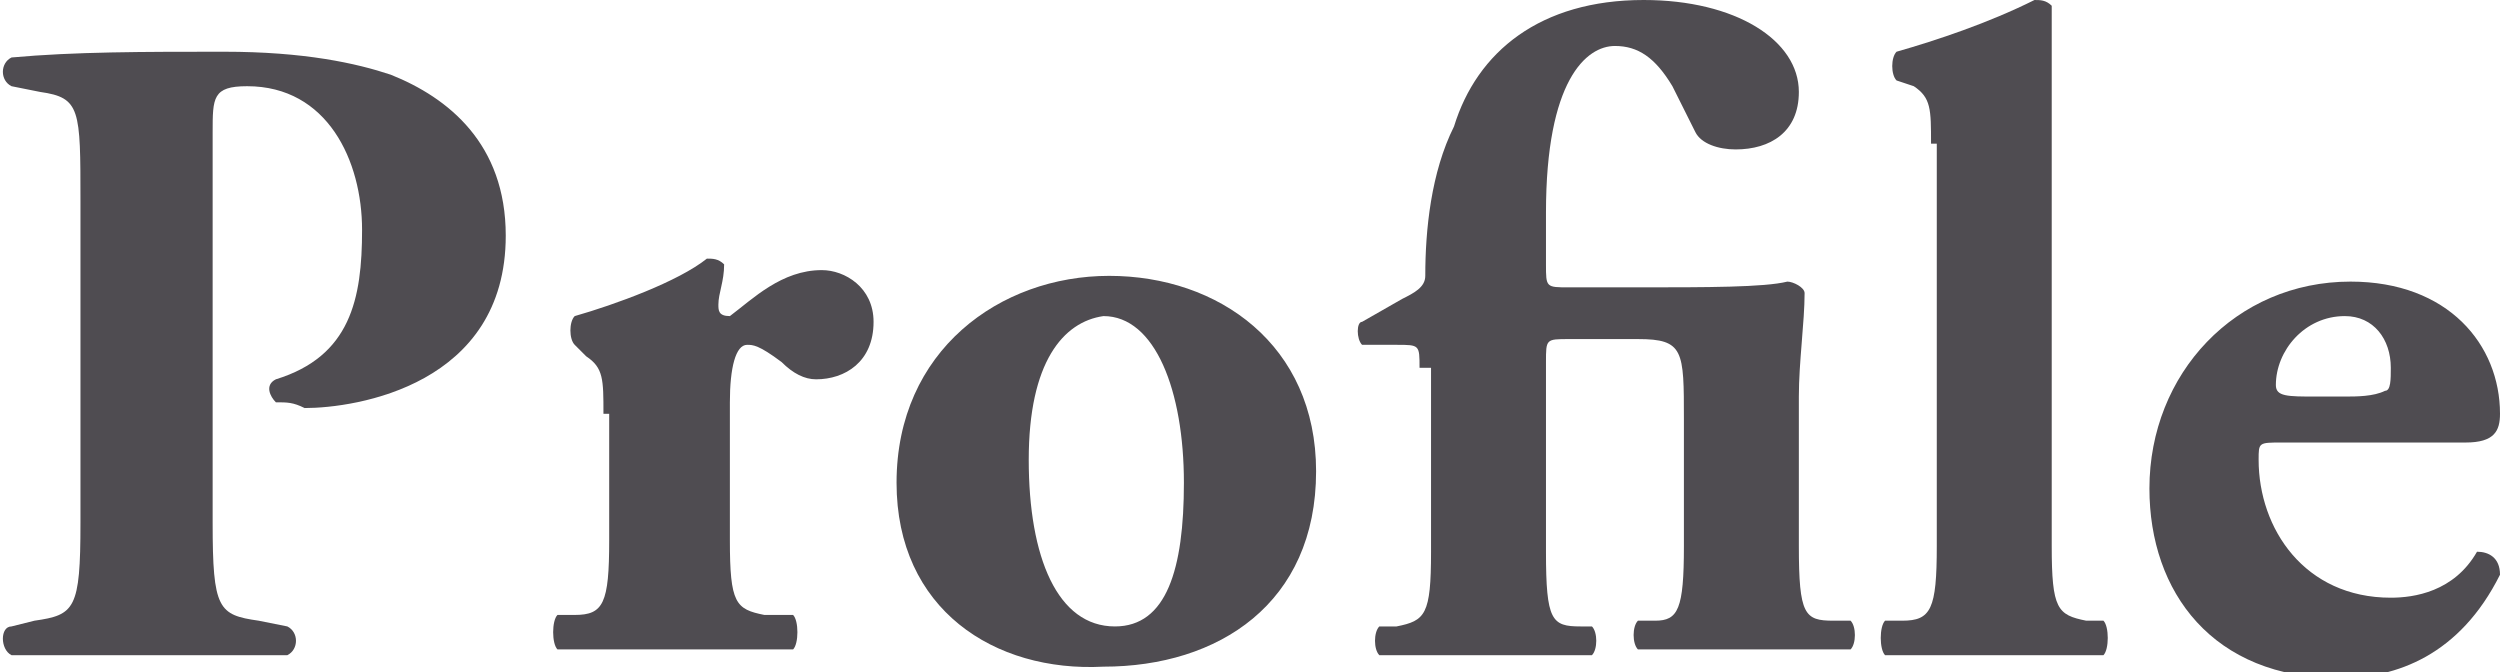
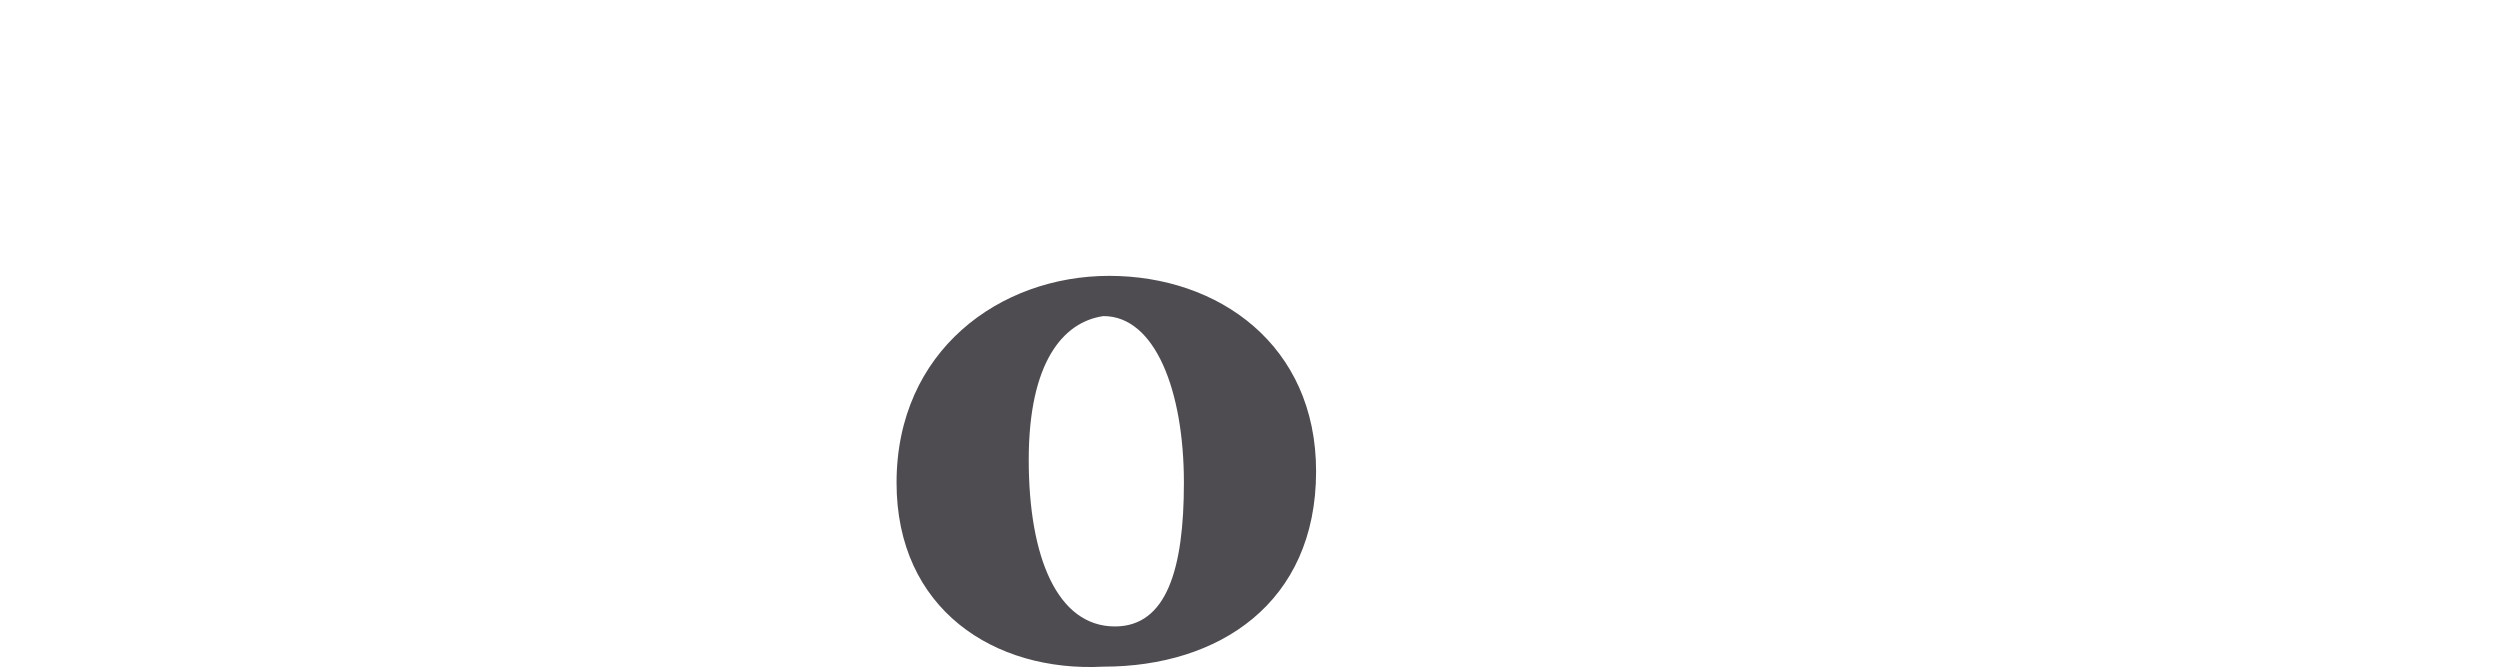
<svg xmlns="http://www.w3.org/2000/svg" version="1.1" id="レイヤー_1" x="0px" y="0px" width="43.5px" height="11.7px" viewBox="0 0 43.5 11.7" enable-background="new 0 0 43.5 11.7" xml:space="preserve">
  <g>
    <g>
-       <path fill="#4F4C51" d="M1.4,3.5c0-1.6,0-1.8-0.7-1.9L0.2,1.5C0,1.4,0,1.1,0.2,1c1.1-0.1,2.3-0.1,3.7-0.1c1.4,0,2.3,0.2,2.9,0.4    c1,0.4,2,1.2,2,2.8c0,2.6-2.6,3-3.5,3C5.1,7,5,7,4.8,7c-0.1-0.1-0.2-0.3,0-0.4C6.1,6.2,6.3,5.2,6.3,4c0-1.2-0.6-2.5-2-2.5    c-0.6,0-0.6,0.2-0.6,0.8v6.8c0,1.5,0.1,1.6,0.8,1.7L5,10.9c0.2,0.1,0.2,0.4,0,0.5c-0.9,0-1.7,0-2.4,0s-1.5,0-2.4,0    c-0.2-0.1-0.2-0.5,0-0.5l0.4-0.1c0.7-0.1,0.8-0.2,0.8-1.7V3.5z" />
-       <path fill="#4F4C51" d="M10.5,7.2c0-0.6,0-0.8-0.3-1L10,6c-0.1-0.1-0.1-0.4,0-0.5c0.7-0.2,1.8-0.6,2.3-1c0.1,0,0.2,0,0.3,0.1    c0,0.3-0.1,0.5-0.1,0.7c0,0.1,0,0.2,0.2,0.2c0.4-0.3,0.9-0.8,1.6-0.8c0.4,0,0.9,0.3,0.9,0.9c0,0.7-0.5,1-1,1    c-0.2,0-0.4-0.1-0.6-0.3c-0.4-0.3-0.5-0.3-0.6-0.3c-0.2,0-0.3,0.4-0.3,1v2.4c0,1.1,0.1,1.2,0.6,1.3l0.5,0c0.1,0.1,0.1,0.5,0,0.6    c-0.8,0-1.4,0-2.2,0c-0.7,0-1.4,0-1.9,0c-0.1-0.1-0.1-0.5,0-0.6l0.3,0c0.5,0,0.6-0.2,0.6-1.3V7.2z" />
      <path fill="#4F4C51" d="M15.6,8.4c0-2.3,1.8-3.6,3.7-3.6s3.6,1.2,3.6,3.4c0,2.3-1.7,3.4-3.7,3.4C17.3,11.7,15.6,10.6,15.6,8.4z     M17.9,8c0,1.7,0.5,2.9,1.5,2.9c0.9,0,1.2-1,1.2-2.5c0-1.6-0.5-2.9-1.4-2.9C18.5,5.6,17.9,6.3,17.9,8z" />
-       <path fill="#4F4C51" d="M24.7,6.4c0-0.4,0-0.4-0.4-0.4h-0.6c-0.1-0.1-0.1-0.4,0-0.4l0.7-0.4c0.2-0.1,0.4-0.2,0.4-0.4    c0-0.8,0.1-1.8,0.5-2.6C25.7,0.9,26.8,0,28.6,0c1.6,0,2.7,0.7,2.7,1.6c0,0.7-0.5,1-1.1,1c-0.3,0-0.6-0.1-0.7-0.3    c-0.1-0.2-0.3-0.6-0.4-0.8c-0.3-0.5-0.6-0.7-1-0.7c-0.5,0-1.2,0.6-1.2,2.9v0.9c0,0.4,0,0.4,0.4,0.4h1.2c1.2,0,2.2,0,2.6-0.1    c0.1,0,0.3,0.1,0.3,0.2c0,0.5-0.1,1.2-0.1,1.8v2.6c0,1.2,0.1,1.3,0.6,1.3l0.3,0c0.1,0.1,0.1,0.4,0,0.5c-0.5,0-1.2,0-1.9,0    c-0.7,0-1.2,0-1.8,0c-0.1-0.1-0.1-0.4,0-0.5l0.3,0c0.4,0,0.5-0.2,0.5-1.3V7.3c0-1.2,0-1.4-0.8-1.4h-1.2c-0.4,0-0.4,0-0.4,0.4v3.3    c0,1.2,0.1,1.3,0.6,1.3l0.2,0c0.1,0.1,0.1,0.4,0,0.5c-0.5,0-1.1,0-1.9,0c-0.7,0-1.3,0-1.8,0c-0.1-0.1-0.1-0.4,0-0.5l0.3,0    c0.5-0.1,0.6-0.2,0.6-1.3V6.4z" />
-       <path fill="#4F4C51" d="M33.6,2.5c0-0.6,0-0.8-0.3-1L33,1.4c-0.1-0.1-0.1-0.4,0-0.5c0.7-0.2,1.6-0.5,2.4-0.9c0.1,0,0.2,0,0.3,0.1    c0,0.7,0,1.3,0,2.3v7.1c0,1.1,0.1,1.2,0.6,1.3l0.3,0c0.1,0.1,0.1,0.5,0,0.6c-0.5,0-1.2,0-1.9,0c-0.7,0-1.4,0-1.9,0    c-0.1-0.1-0.1-0.5,0-0.6l0.3,0c0.5,0,0.6-0.2,0.6-1.3V2.5z" />
-       <path fill="#4F4C51" d="M39.7,7.7c-0.4,0-0.4,0-0.4,0.3c0,1.2,0.8,2.4,2.3,2.4c0.4,0,1.1-0.1,1.5-0.8c0.2,0,0.4,0.1,0.4,0.4    c-0.7,1.4-1.8,1.8-2.8,1.8c-2.2,0-3.3-1.5-3.3-3.3c0-2,1.5-3.6,3.5-3.6c1.7,0,2.6,1.1,2.6,2.3c0,0.3-0.1,0.5-0.6,0.5H39.7z     M40.8,6.9c0.2,0,0.5,0,0.7-0.1c0.1,0,0.1-0.2,0.1-0.4c0-0.5-0.3-0.9-0.8-0.9c-0.7,0-1.2,0.6-1.2,1.2c0,0.2,0.2,0.2,0.7,0.2H40.8z    " />
    </g>
  </g>
</svg>